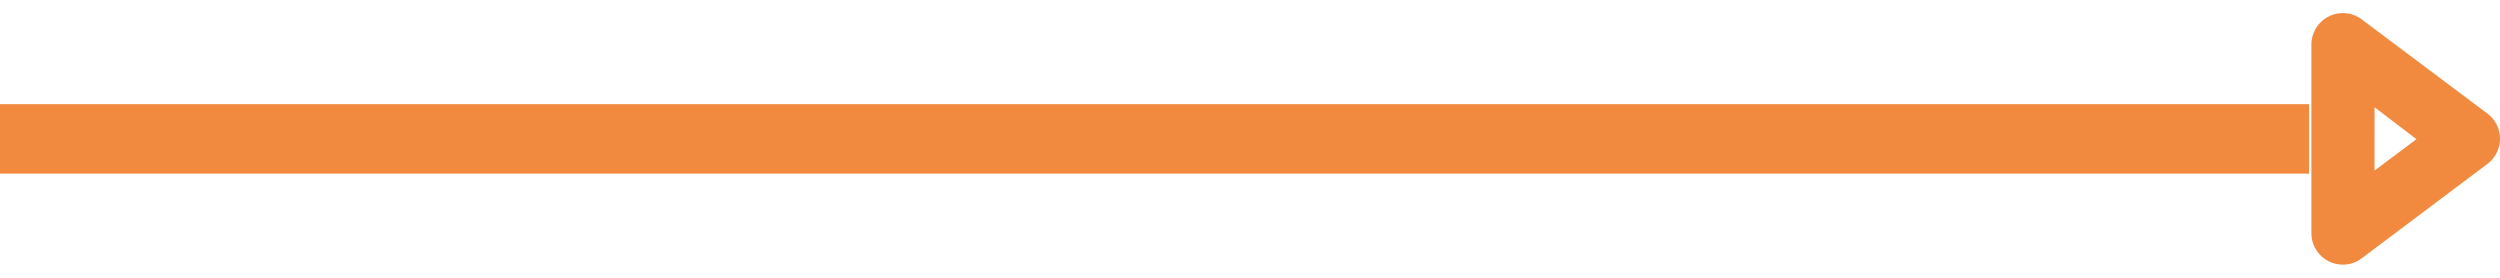
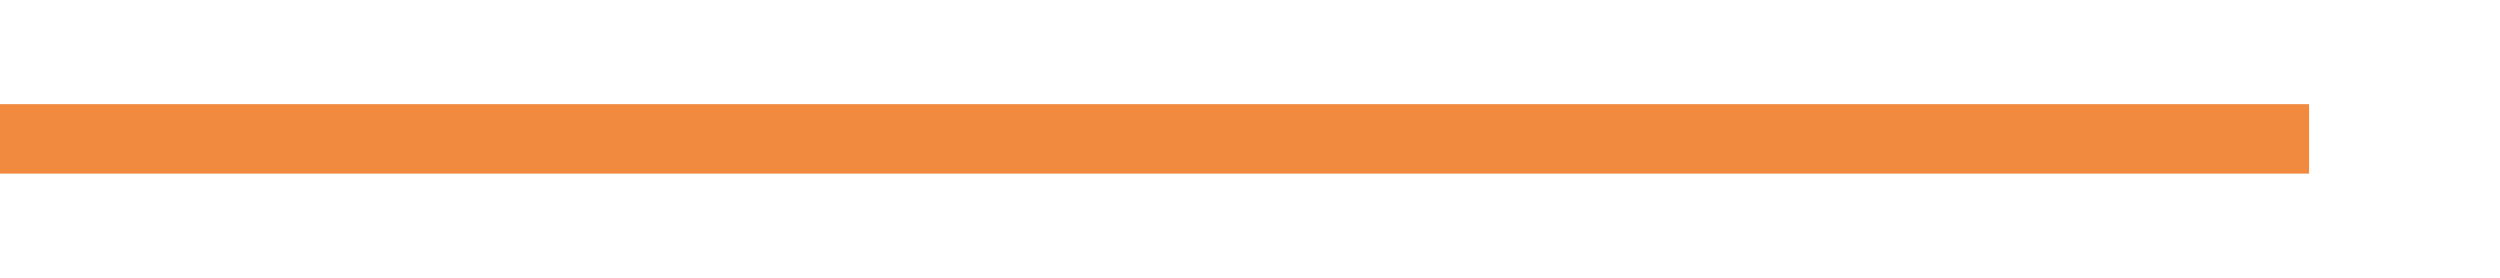
<svg xmlns="http://www.w3.org/2000/svg" width="27" height="3" viewBox="0 0 27 3">
  <defs>
    <clipPath id="clip-path">
-       <rect id="Rectangle_5929" data-name="Rectangle 5929" width="27" height="2.716" fill="none" />
-     </clipPath>
+       </clipPath>
  </defs>
  <g id="ic-arrow-orange" transform="translate(-357 -880.358)">
    <g id="Group_19696-inner" data-name="Group 19696-inner" transform="translate(357 880.5)">
      <rect id="Rectangle_5928" data-name="Rectangle 5928" width="24.938" height="0.75" transform="translate(0 0.983)" fill="#f18a3f" />
      <g id="Group_19695" data-name="Group 19695">
        <g id="Group_19694" data-name="Group 19694" clip-path="url(#clip-path)">
-           <path id="Path_32" data-name="Path 32" d="M27.917,2.716a.34.34,0,0,1-.339-.339V.339a.34.34,0,0,1,.543-.272l1.358,1.018a.339.339,0,0,1,0,.543L28.121,2.648a.336.336,0,0,1-.2.068m.339-1.7V1.7l.453-.339Z" transform="translate(-2.615 0)" fill="#f18a3f" />
-         </g>
+           </g>
      </g>
    </g>
-     <rect id="Group_19696-area" data-name="Group 19696-area" width="27" height="3" transform="translate(357 880.358)" fill="none" />
  </g>
</svg>